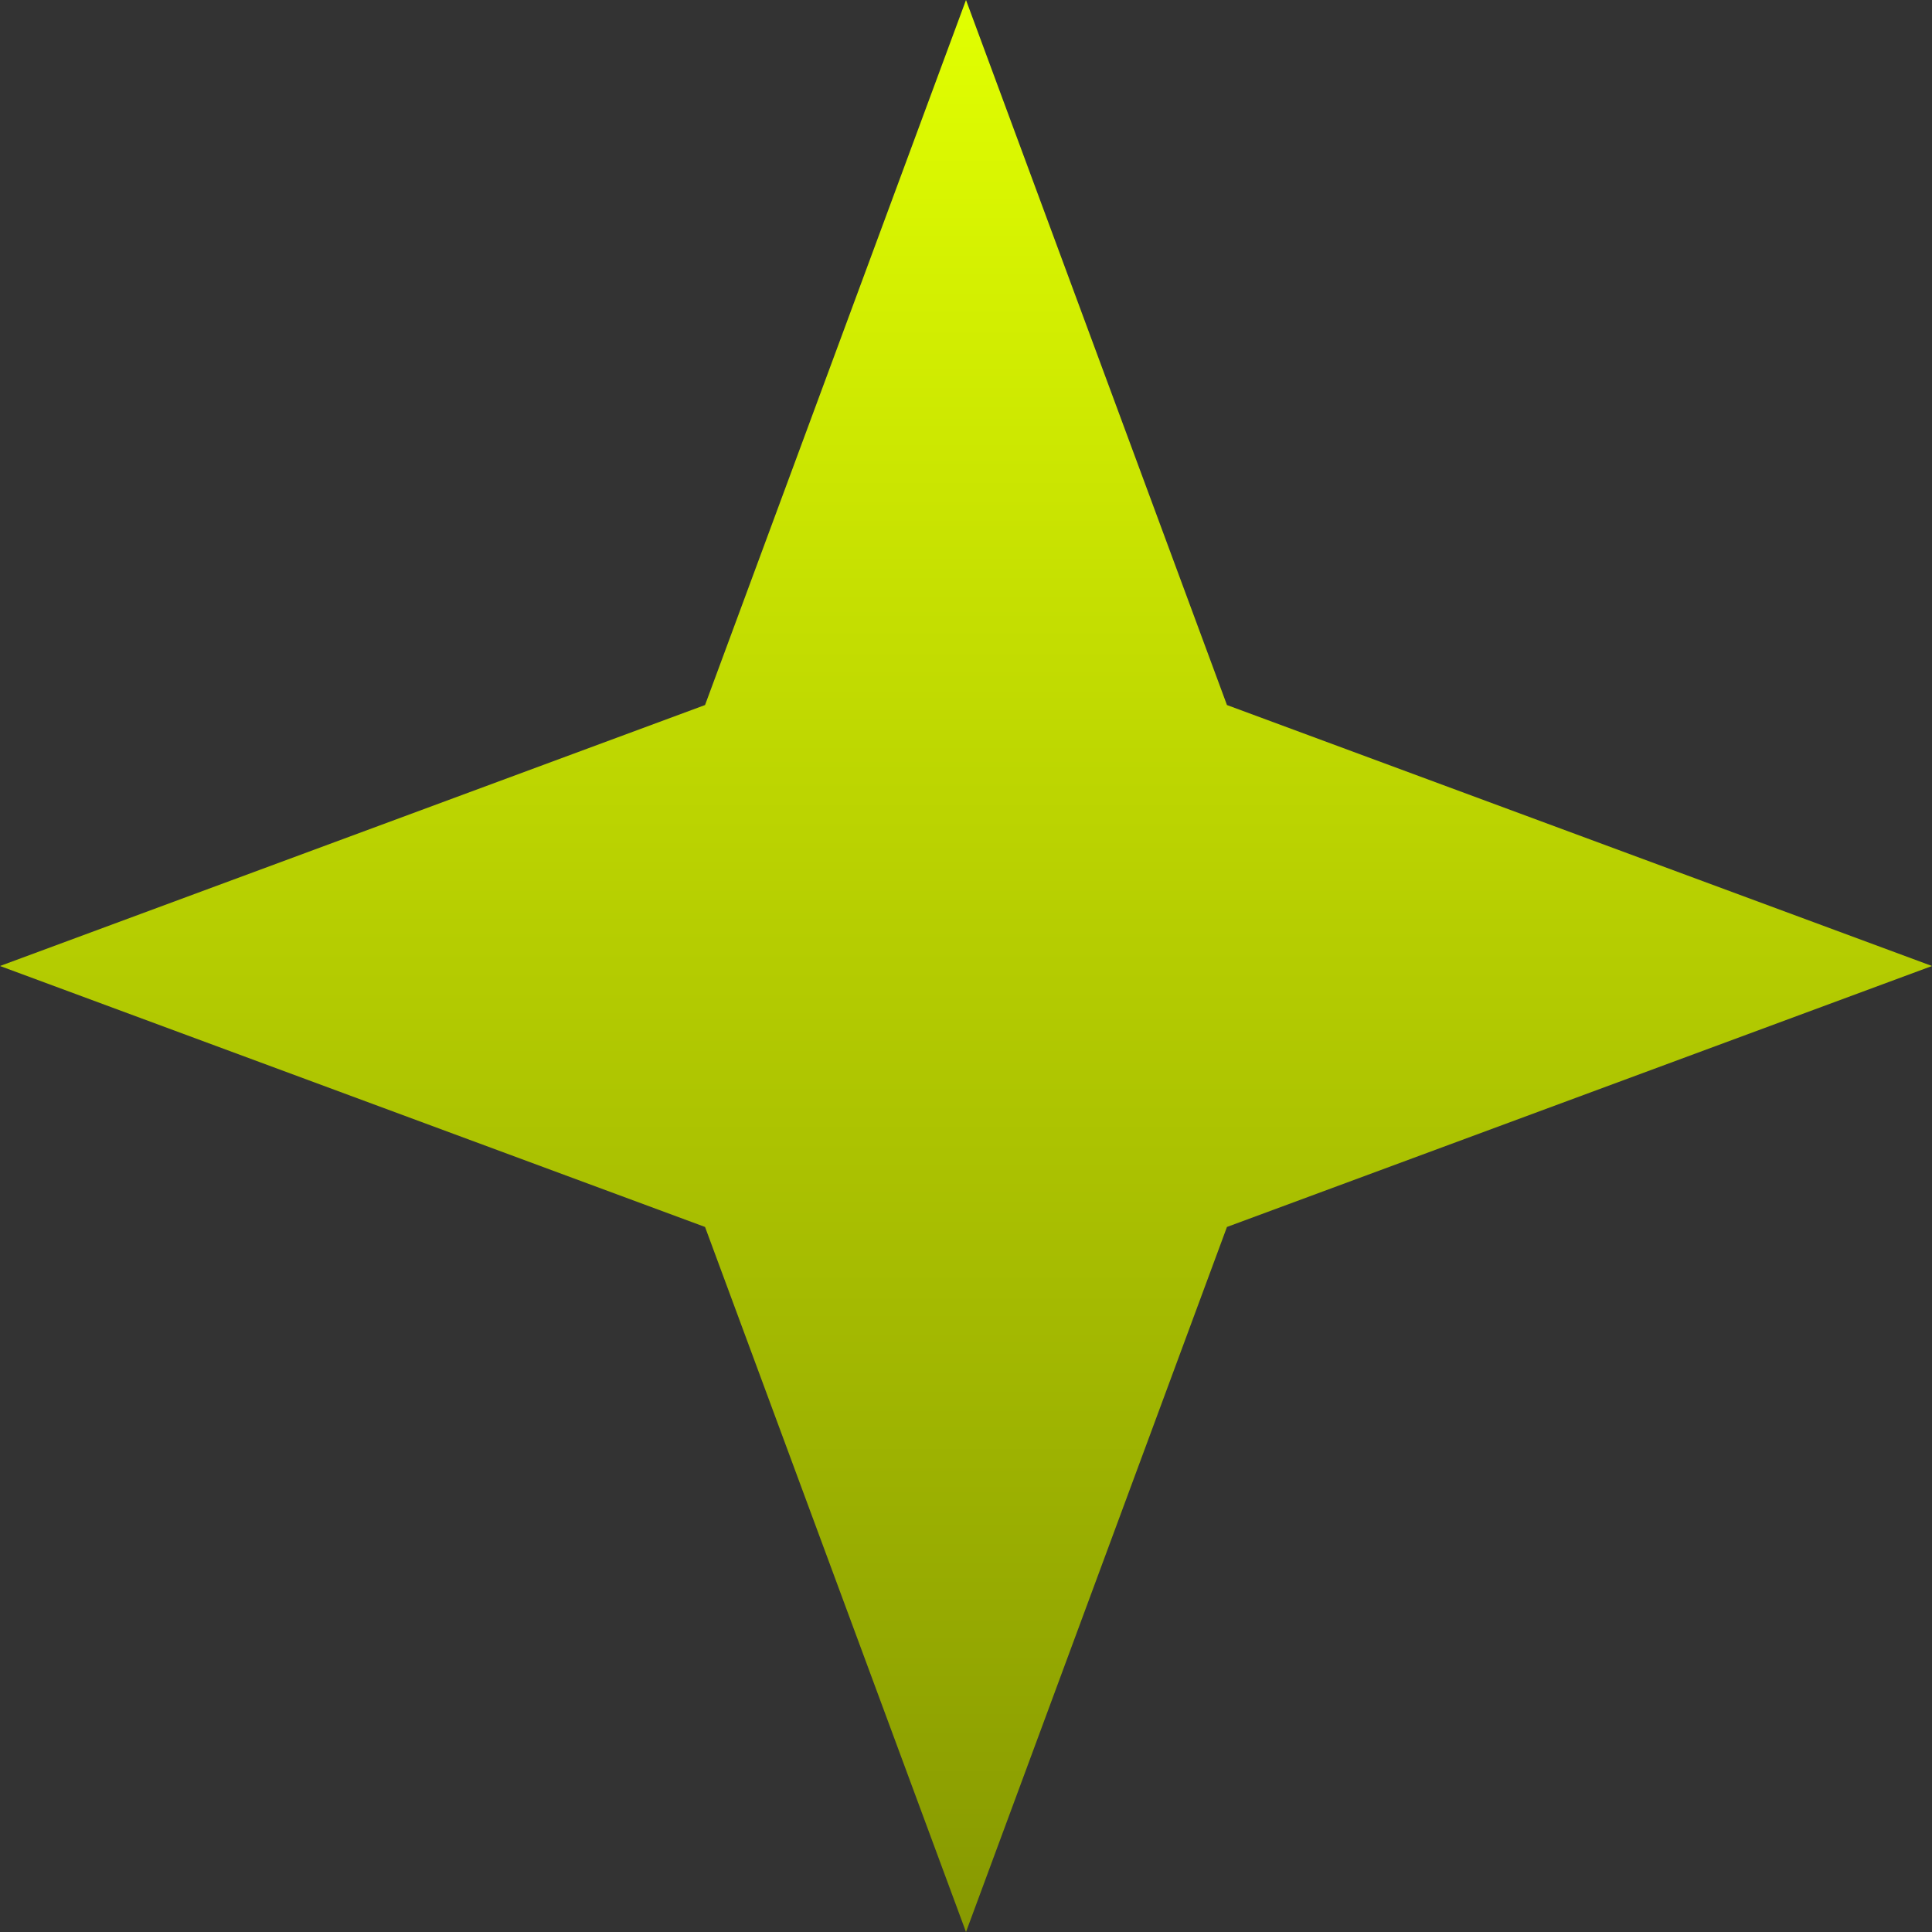
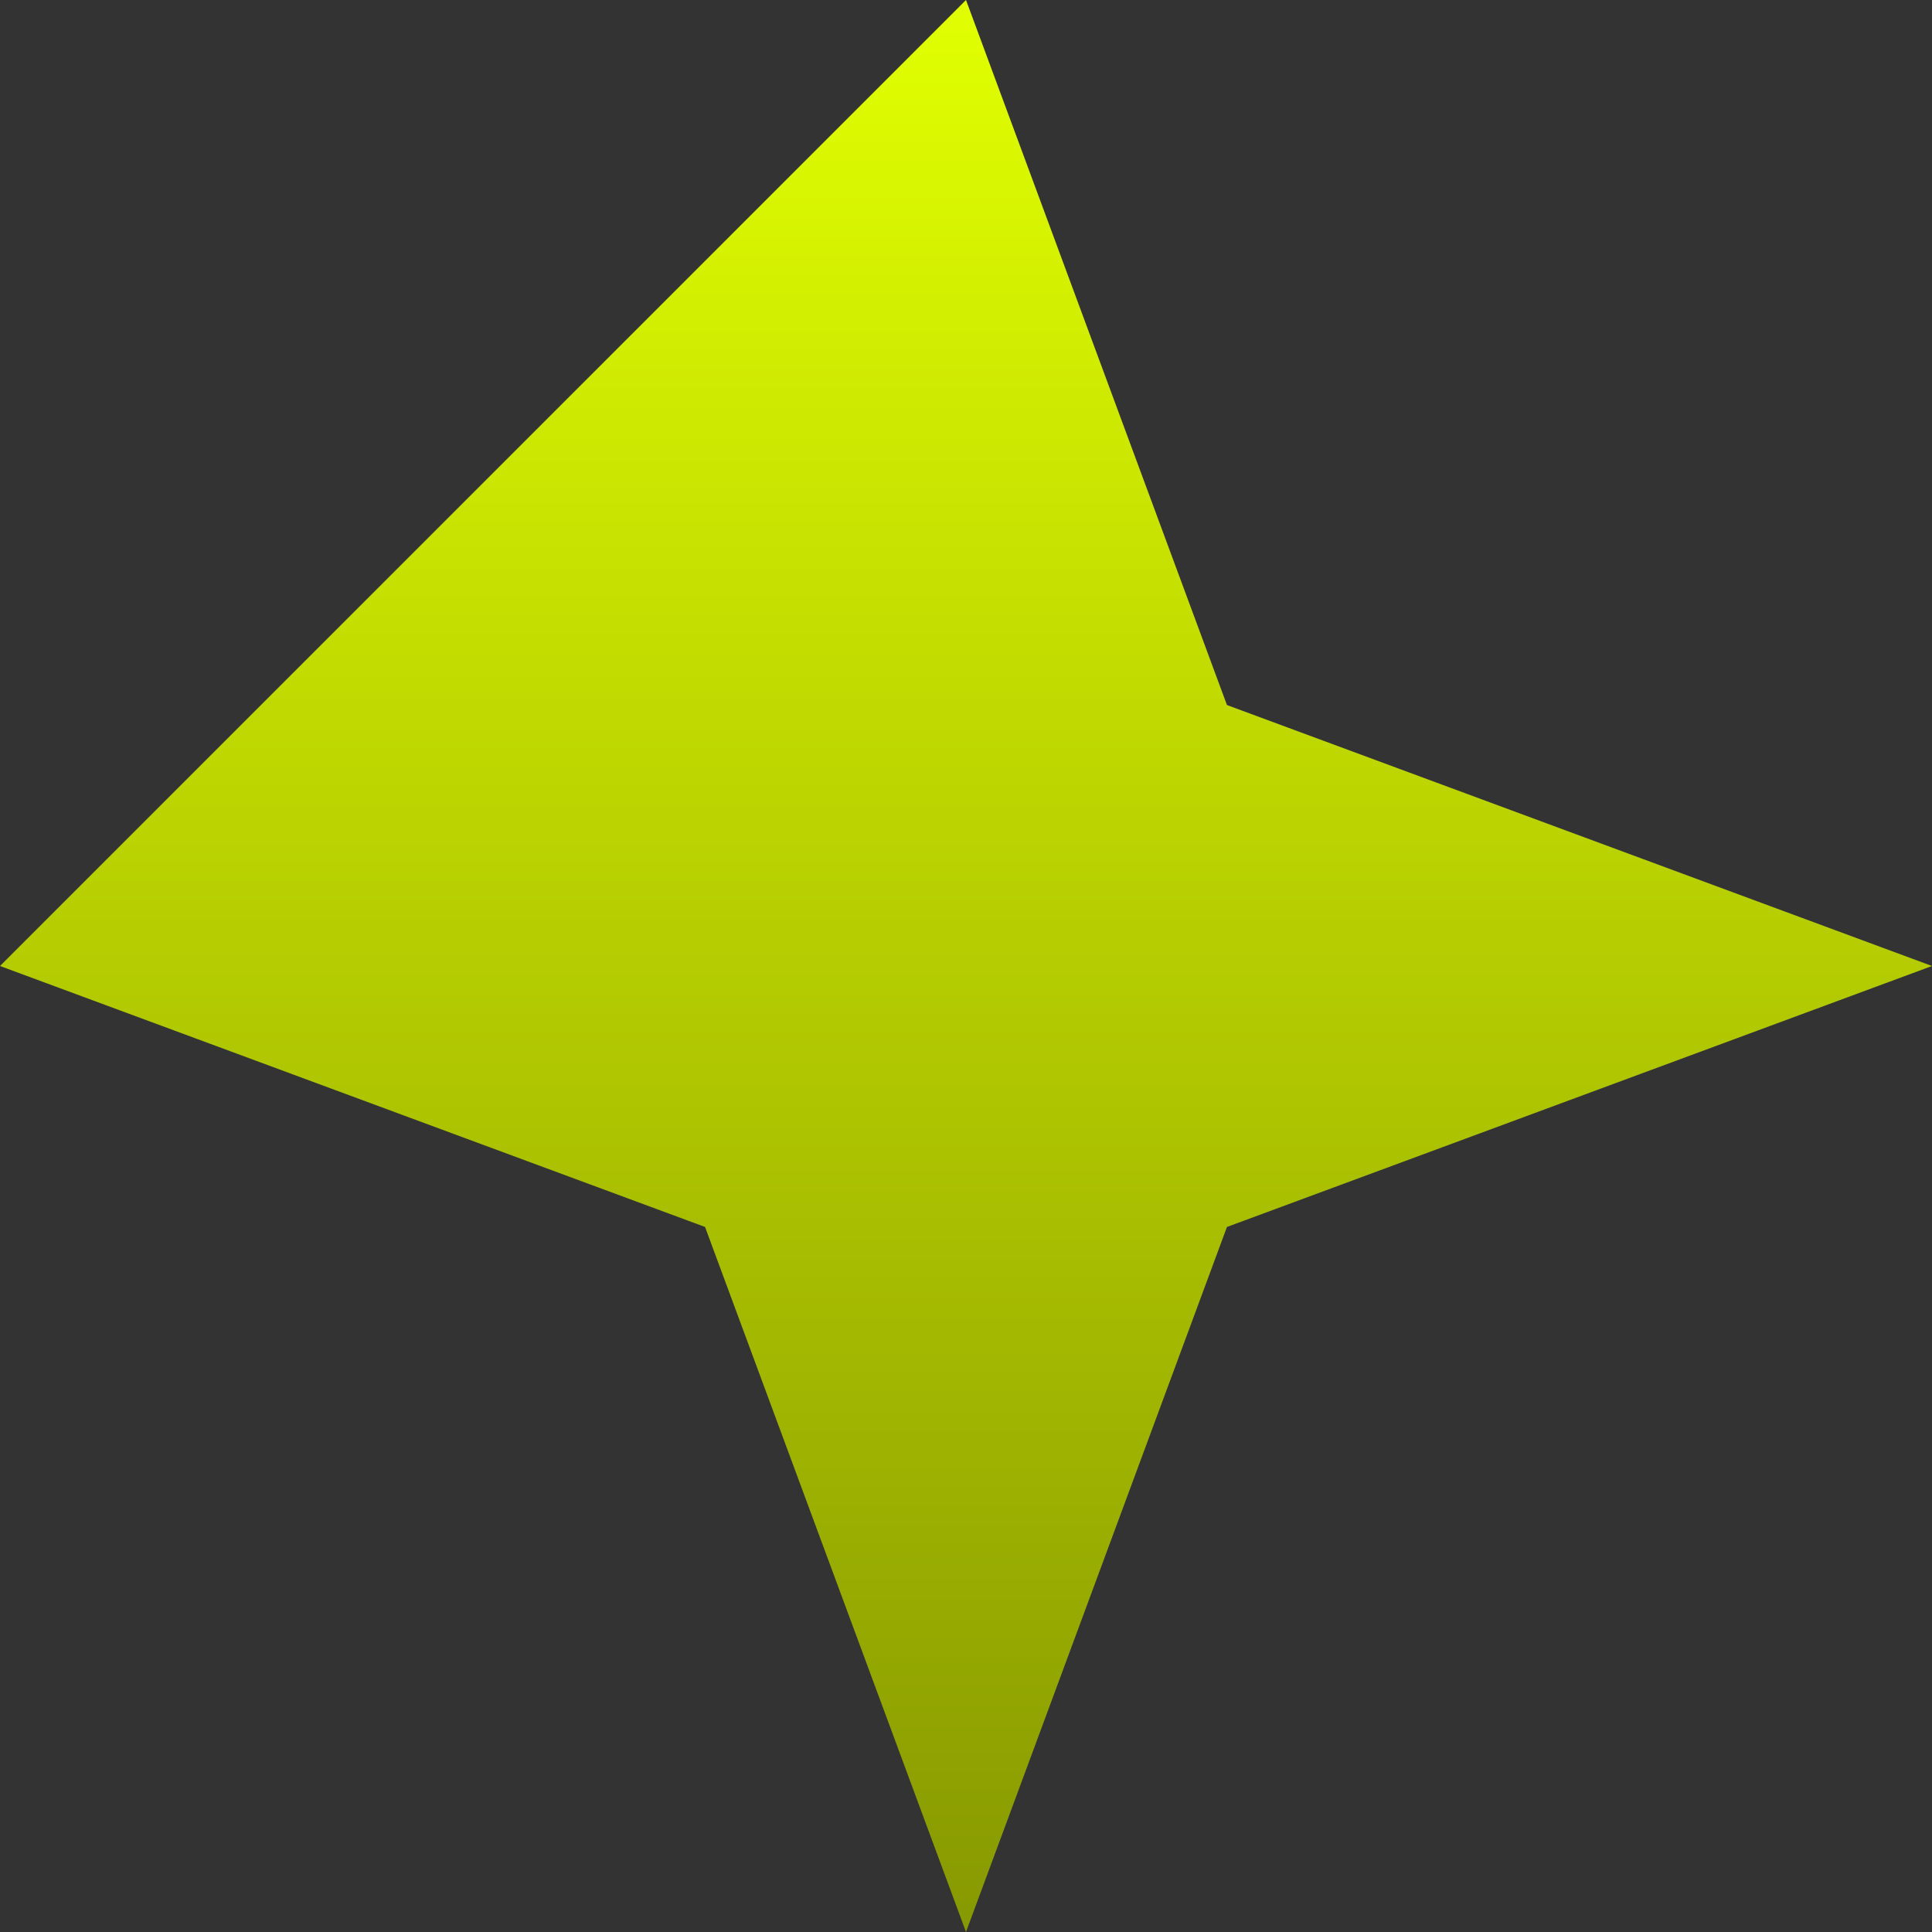
<svg xmlns="http://www.w3.org/2000/svg" width="14" height="14" viewBox="0 0 14 14" fill="none">
  <rect x="0" y="0" width="14" height="14" fill="#333333" stroke="none" />
-   <path d="M7 0L8.891 5.109L14 7L8.891 8.891L7 14L5.109 8.891L0 7L5.109 5.109L7 0Z" fill="url(#paint0_linear_838_113)" />
+   <path d="M7 0L8.891 5.109L14 7L8.891 8.891L7 14L5.109 8.891L0 7L7 0Z" fill="url(#paint0_linear_838_113)" />
  <defs>
    <linearGradient id="paint0_linear_838_113" x1="7" y1="0" x2="7" y2="14" gradientUnits="userSpaceOnUse">
      <stop stop-color="#E1FF01" />
      <stop offset="1" stop-color="#879901" />
    </linearGradient>
  </defs>
</svg>